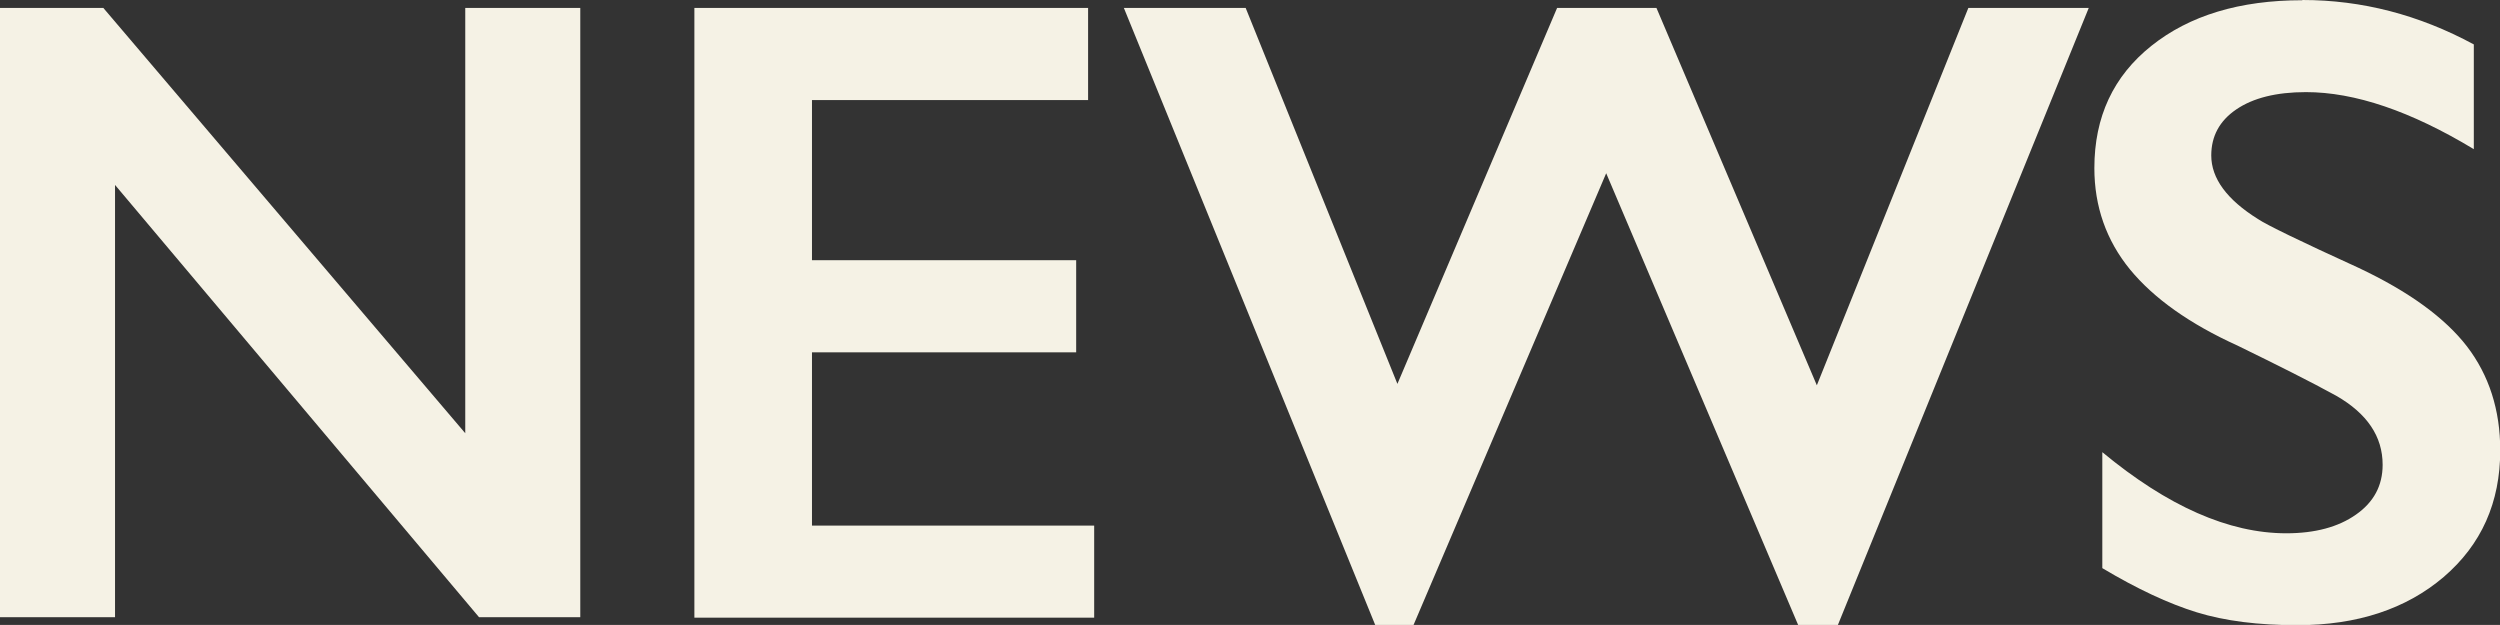
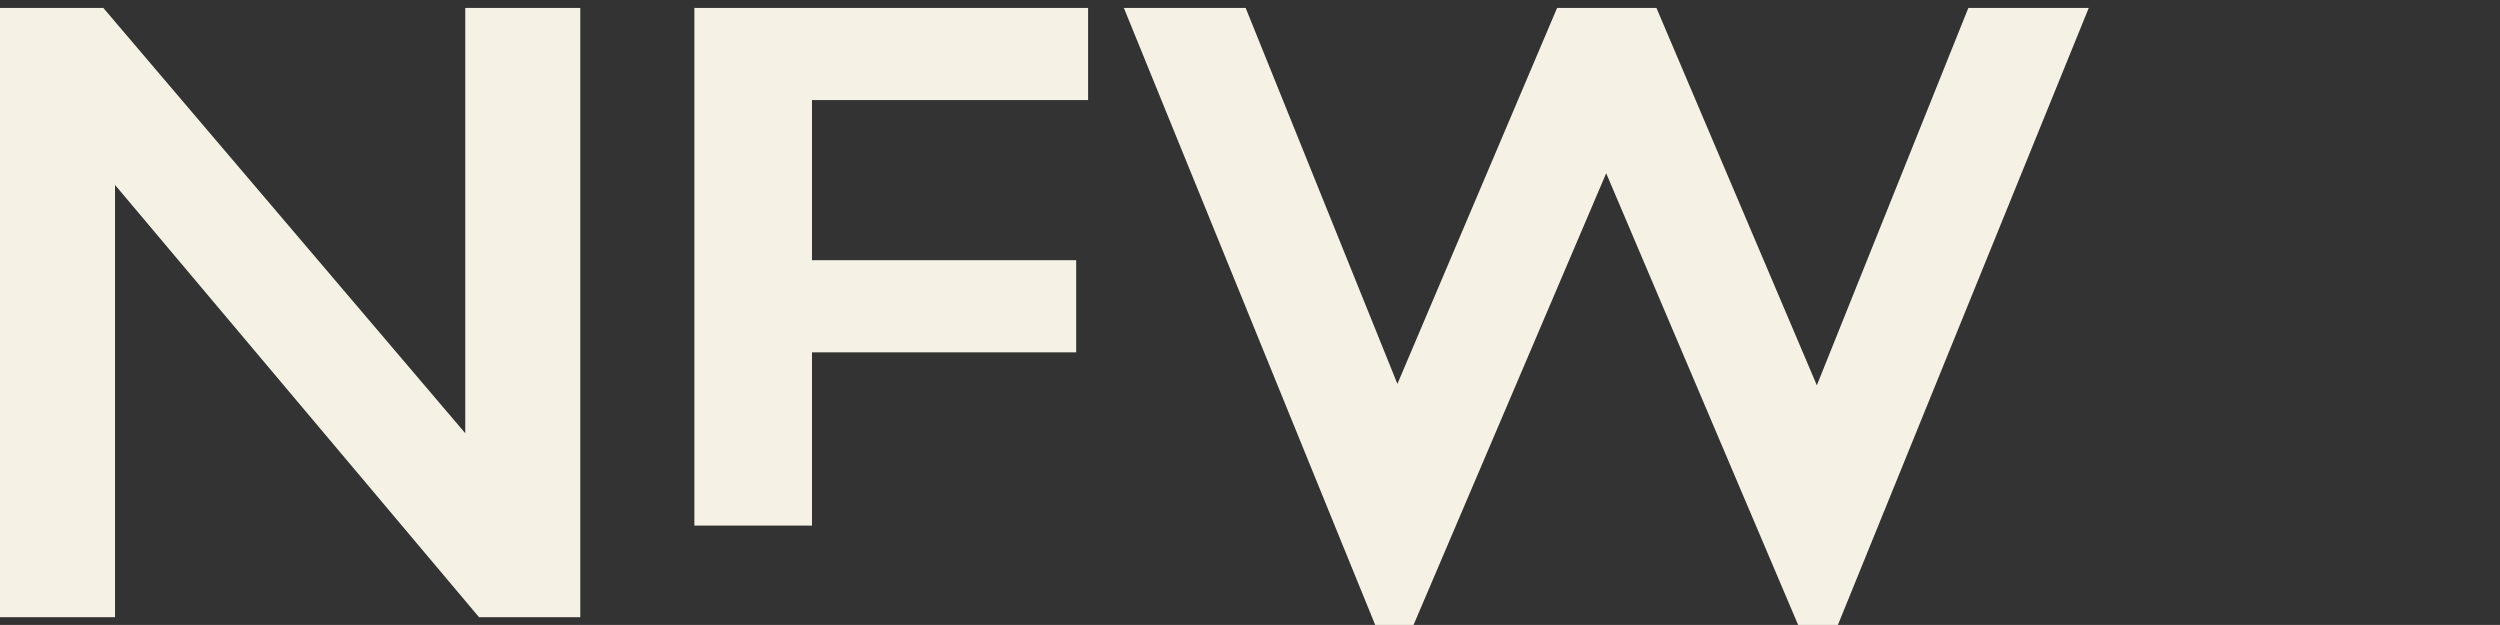
<svg xmlns="http://www.w3.org/2000/svg" id="_レイヤー_2" data-name="レイヤー 2" viewBox="0 0 106.93 26.73">
  <rect x="0" y="0" width="106.93" height="26.73" fill="#333333" stroke="none" />
  <defs>
    <style>
      .cls-1 {
        fill: #f5f2e5;
      }
    </style>
  </defs>
  <g id="PCメニュー">
    <g>
      <path class="cls-1" d="M4.42.34l15.48,18.19V.34h4.92v26.06h-4.33L4.92,7.91v18.49H0V.34h4.42Z" />
-       <path class="cls-1" d="M46.54.34v3.94h-11.81v6.85h11.3v3.94h-11.3v7.41h12.07v3.94h-17.1V.34h16.84Z" />
+       <path class="cls-1" d="M46.54.34v3.94h-11.81v6.85h11.3v3.94h-11.3v7.41h12.07h-17.1V.34h16.84Z" />
      <path class="cls-1" d="M53.28.34l6.49,16.08L66.6.34h4.25l6.86,16.14L84.19.34h5.15l-10.73,26.39h-1.7l-8.21-19.32-8.24,19.32h-1.64L48.07.34h5.2Z" />
-       <path class="cls-1" d="M98.48,0c2.54,0,4.98.63,7.33,1.9v4.48c-2.7-1.63-5.09-2.44-7.18-2.44-1.27,0-2.26.25-2.98.74-.72.49-1.07,1.15-1.07,1.97,0,.98.67,1.89,2,2.72.37.25,1.81.95,4.31,2.09,2.14,1.01,3.68,2.13,4.63,3.36.94,1.23,1.42,2.71,1.42,4.44,0,2.24-.81,4.04-2.42,5.42-1.61,1.37-3.7,2.06-6.26,2.06-1.67,0-3.1-.18-4.3-.55-1.2-.37-2.55-1-4.04-1.89v-4.96c2.79,2.31,5.41,3.47,7.87,3.47,1.23,0,2.23-.27,2.98-.8.76-.53,1.14-1.24,1.14-2.13,0-1.21-.66-2.19-1.98-2.95-1.09-.6-2.51-1.31-4.23-2.15-2.05-.93-3.58-2.02-4.6-3.26-1.01-1.24-1.52-2.69-1.52-4.33,0-2.19.81-3.93,2.44-5.23,1.63-1.3,3.78-1.95,6.45-1.95Z" />
    </g>
  </g>
</svg>